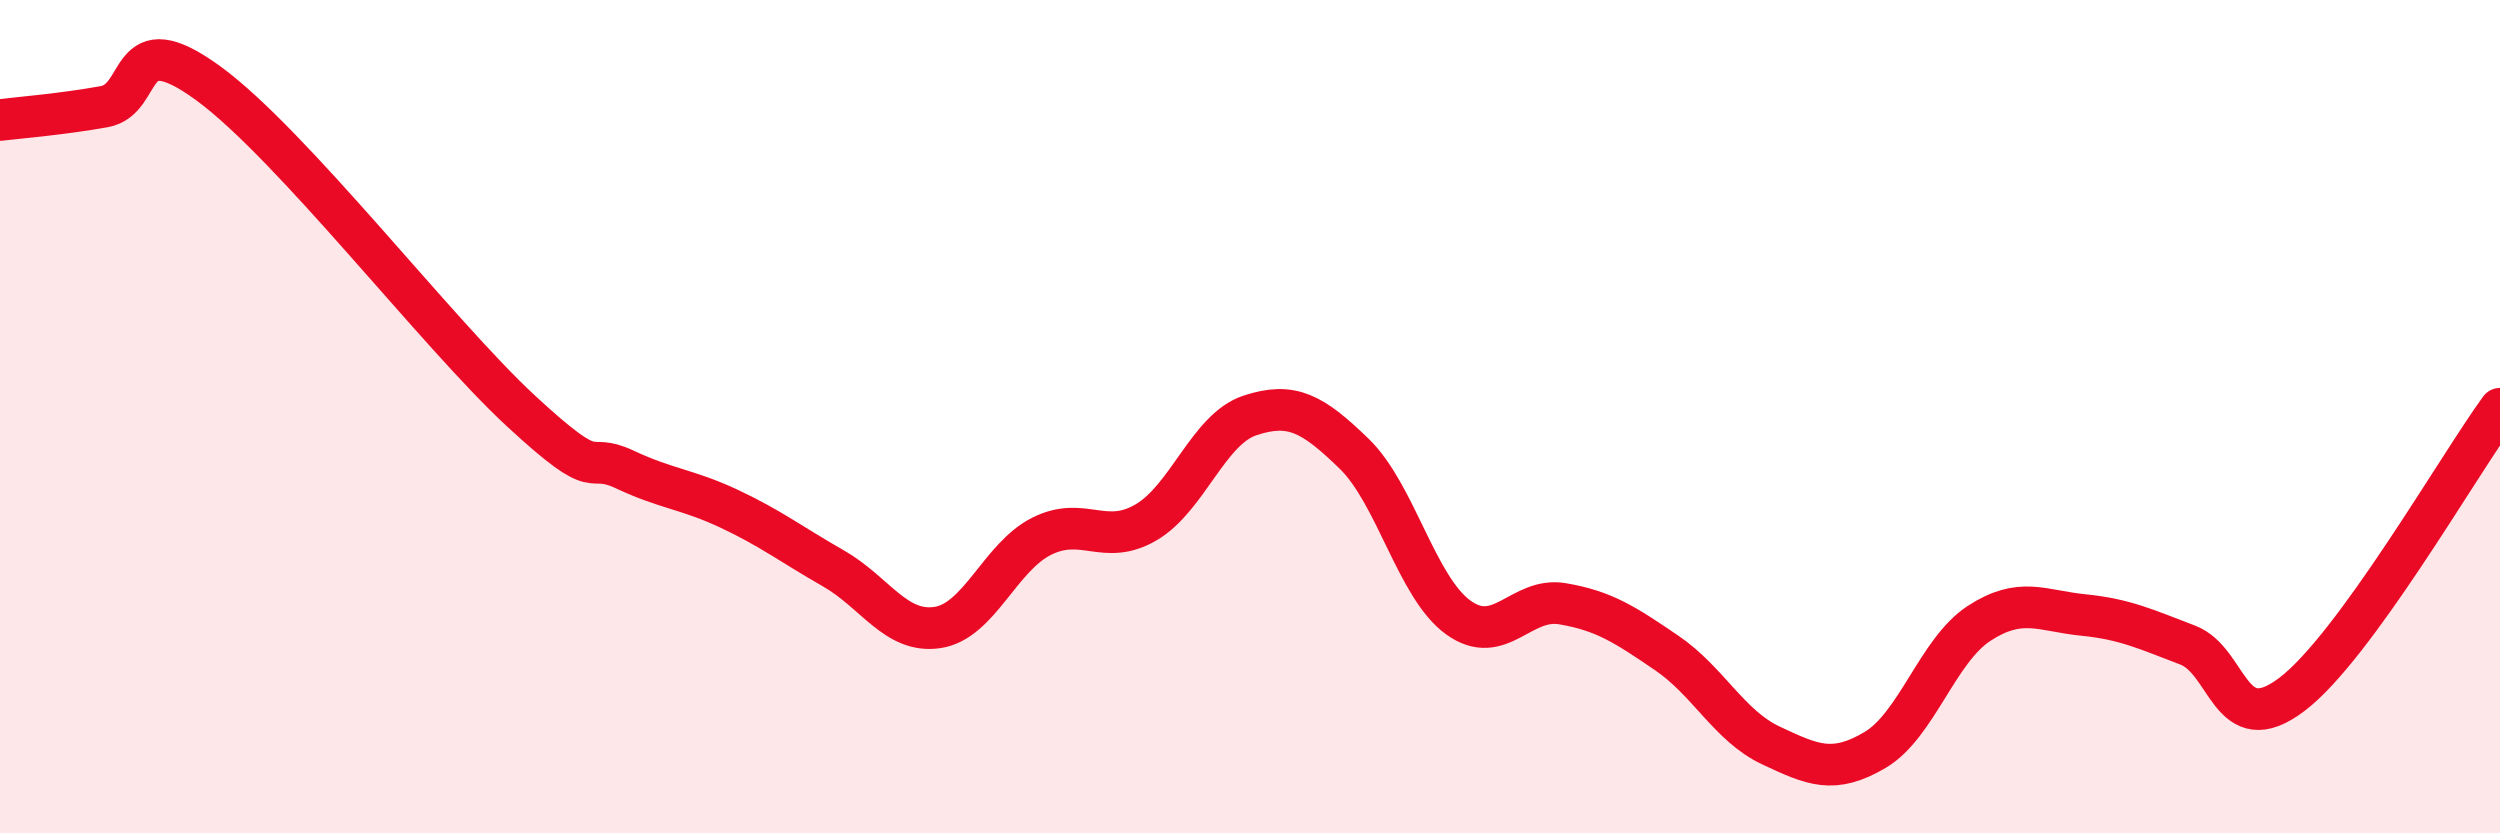
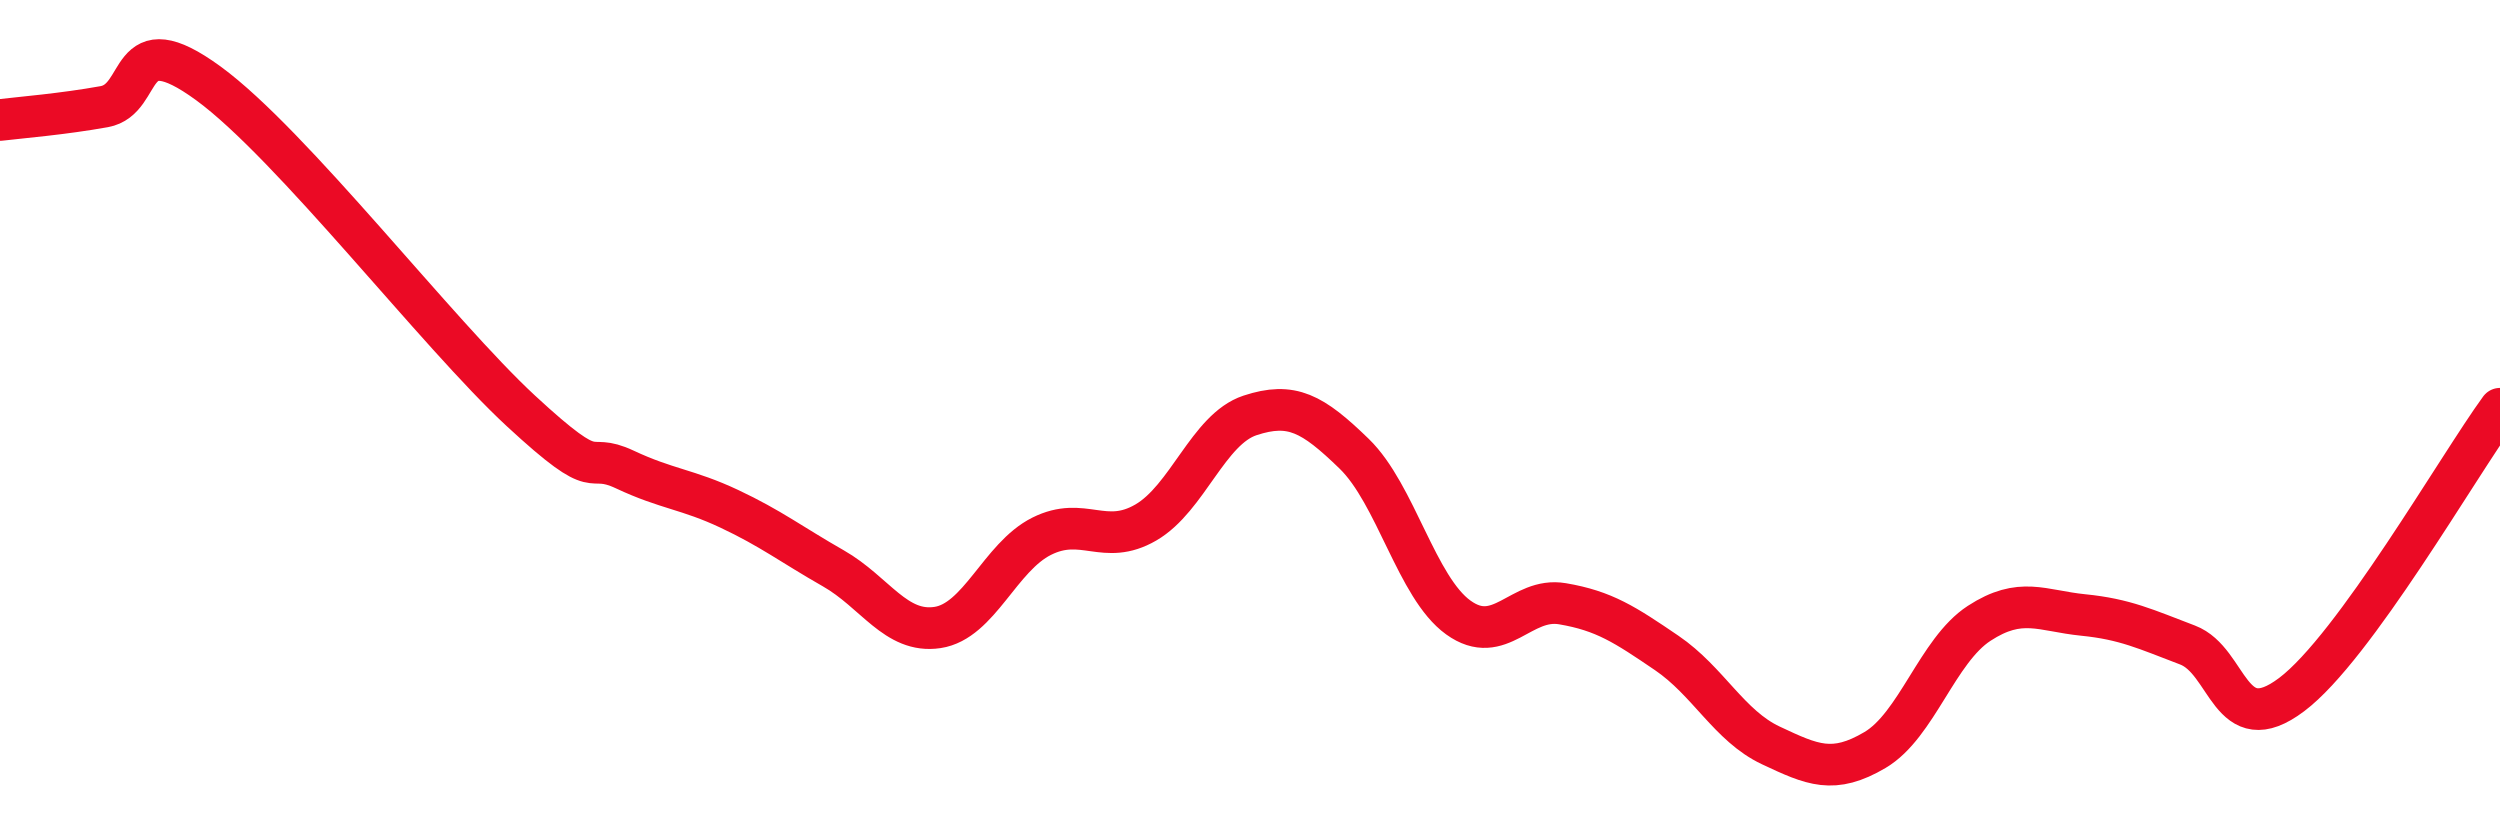
<svg xmlns="http://www.w3.org/2000/svg" width="60" height="20" viewBox="0 0 60 20">
-   <path d="M 0,2.88 C 0.5,2.82 1.5,2.74 2.5,2.56 C 3.5,2.38 3,0.54 5,2 C 7,3.46 10.5,8.01 12.5,9.86 C 14.5,11.71 14,10.8 15,11.27 C 16,11.74 16.5,11.74 17.5,12.21 C 18.5,12.68 19,13.07 20,13.64 C 21,14.21 21.5,15.21 22.5,15.06 C 23.5,14.91 24,13.37 25,12.87 C 26,12.37 26.5,13.12 27.5,12.54 C 28.5,11.96 29,10.3 30,9.97 C 31,9.64 31.5,9.92 32.5,10.89 C 33.5,11.86 34,14.1 35,14.82 C 36,15.54 36.5,14.32 37.5,14.49 C 38.5,14.66 39,14.99 40,15.67 C 41,16.35 41.5,17.42 42.5,17.89 C 43.5,18.36 44,18.59 45,18 C 46,17.41 46.5,15.61 47.5,14.96 C 48.5,14.31 49,14.66 50,14.76 C 51,14.86 51.5,15.1 52.5,15.48 C 53.5,15.86 53.5,17.8 55,16.67 C 56.5,15.54 59,11.18 60,9.81L60 20L0 20Z" fill="#EB0A25" opacity="0.1" stroke-linecap="round" stroke-linejoin="round" />
  <path d="M 0,2.88 C 0.5,2.82 1.5,2.74 2.5,2.56 C 3.5,2.38 3,0.54 5,2 C 7,3.46 10.5,8.01 12.5,9.86 C 14.5,11.71 14,10.8 15,11.27 C 16,11.74 16.5,11.74 17.5,12.21 C 18.5,12.68 19,13.07 20,13.64 C 21,14.21 21.5,15.21 22.5,15.06 C 23.5,14.91 24,13.37 25,12.87 C 26,12.37 26.5,13.12 27.5,12.54 C 28.5,11.96 29,10.3 30,9.97 C 31,9.64 31.5,9.92 32.5,10.89 C 33.5,11.86 34,14.1 35,14.82 C 36,15.54 36.5,14.32 37.5,14.49 C 38.5,14.66 39,14.99 40,15.67 C 41,16.35 41.5,17.42 42.5,17.89 C 43.5,18.36 44,18.59 45,18 C 46,17.41 46.5,15.61 47.5,14.96 C 48.5,14.31 49,14.66 50,14.76 C 51,14.86 51.5,15.1 52.5,15.48 C 53.5,15.86 53.5,17.8 55,16.67 C 56.5,15.54 59,11.18 60,9.81" stroke="#EB0A25" stroke-width="1" fill="none" stroke-linecap="round" stroke-linejoin="round" />
</svg>